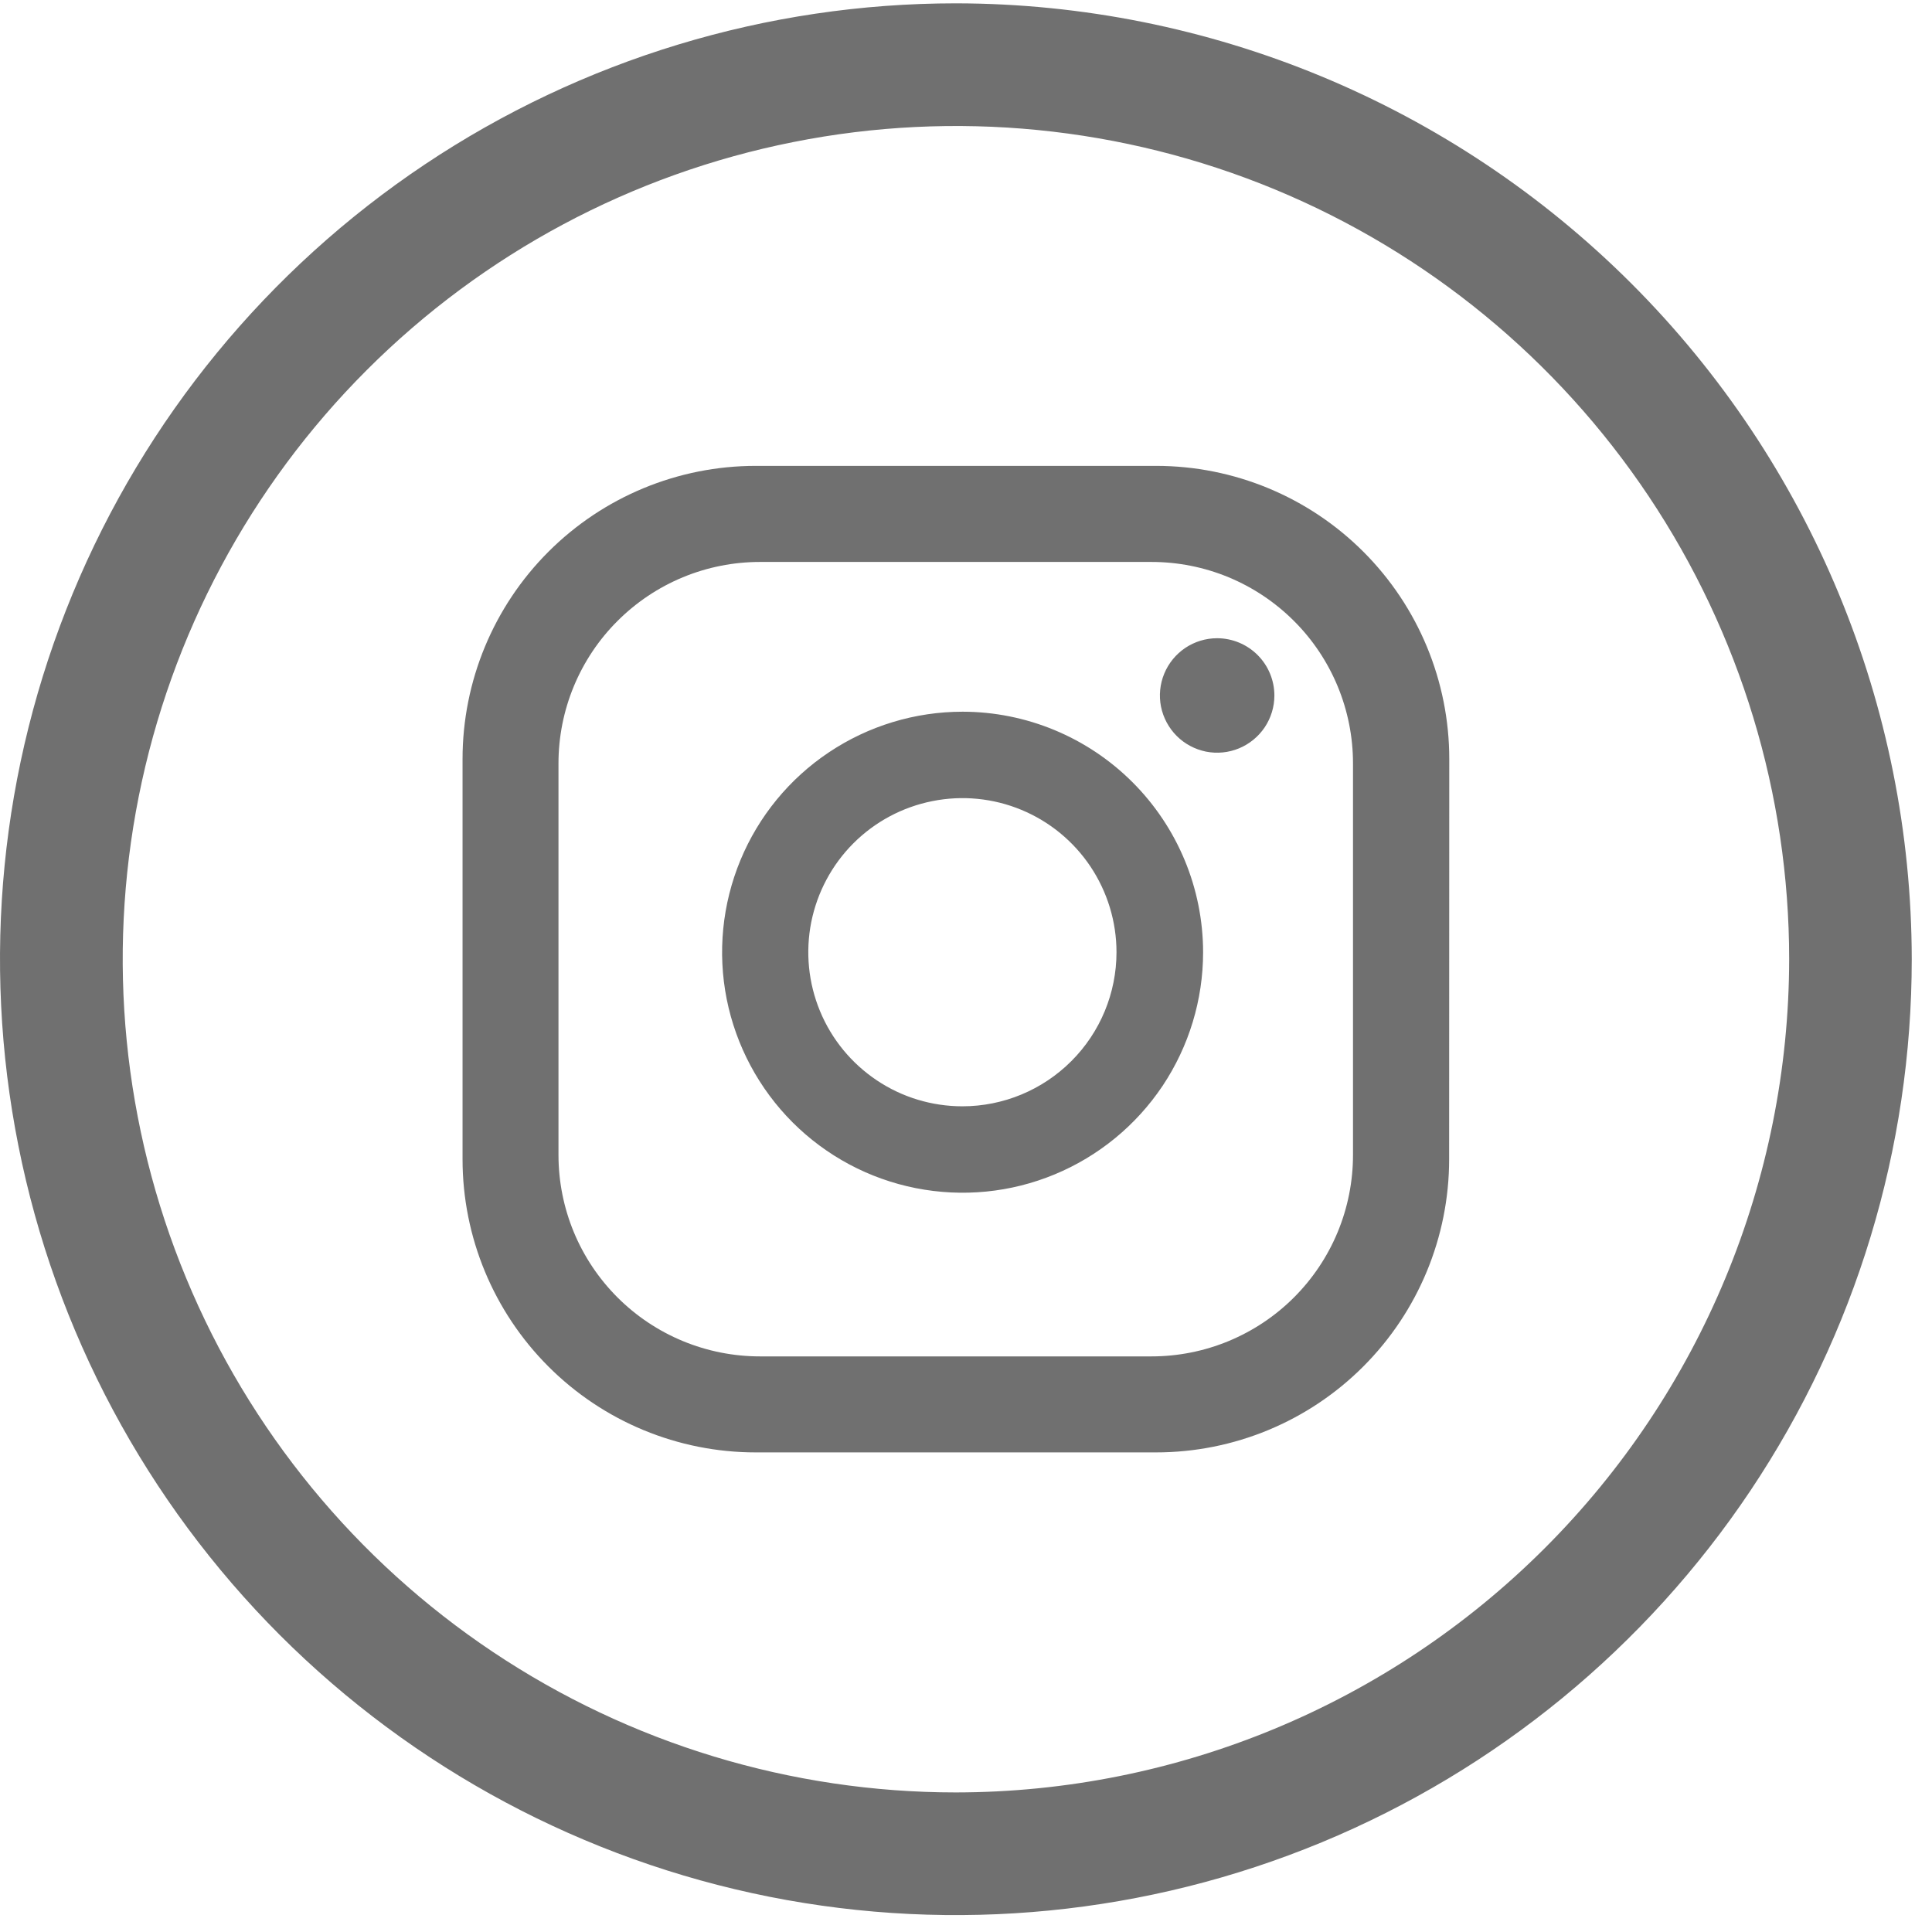
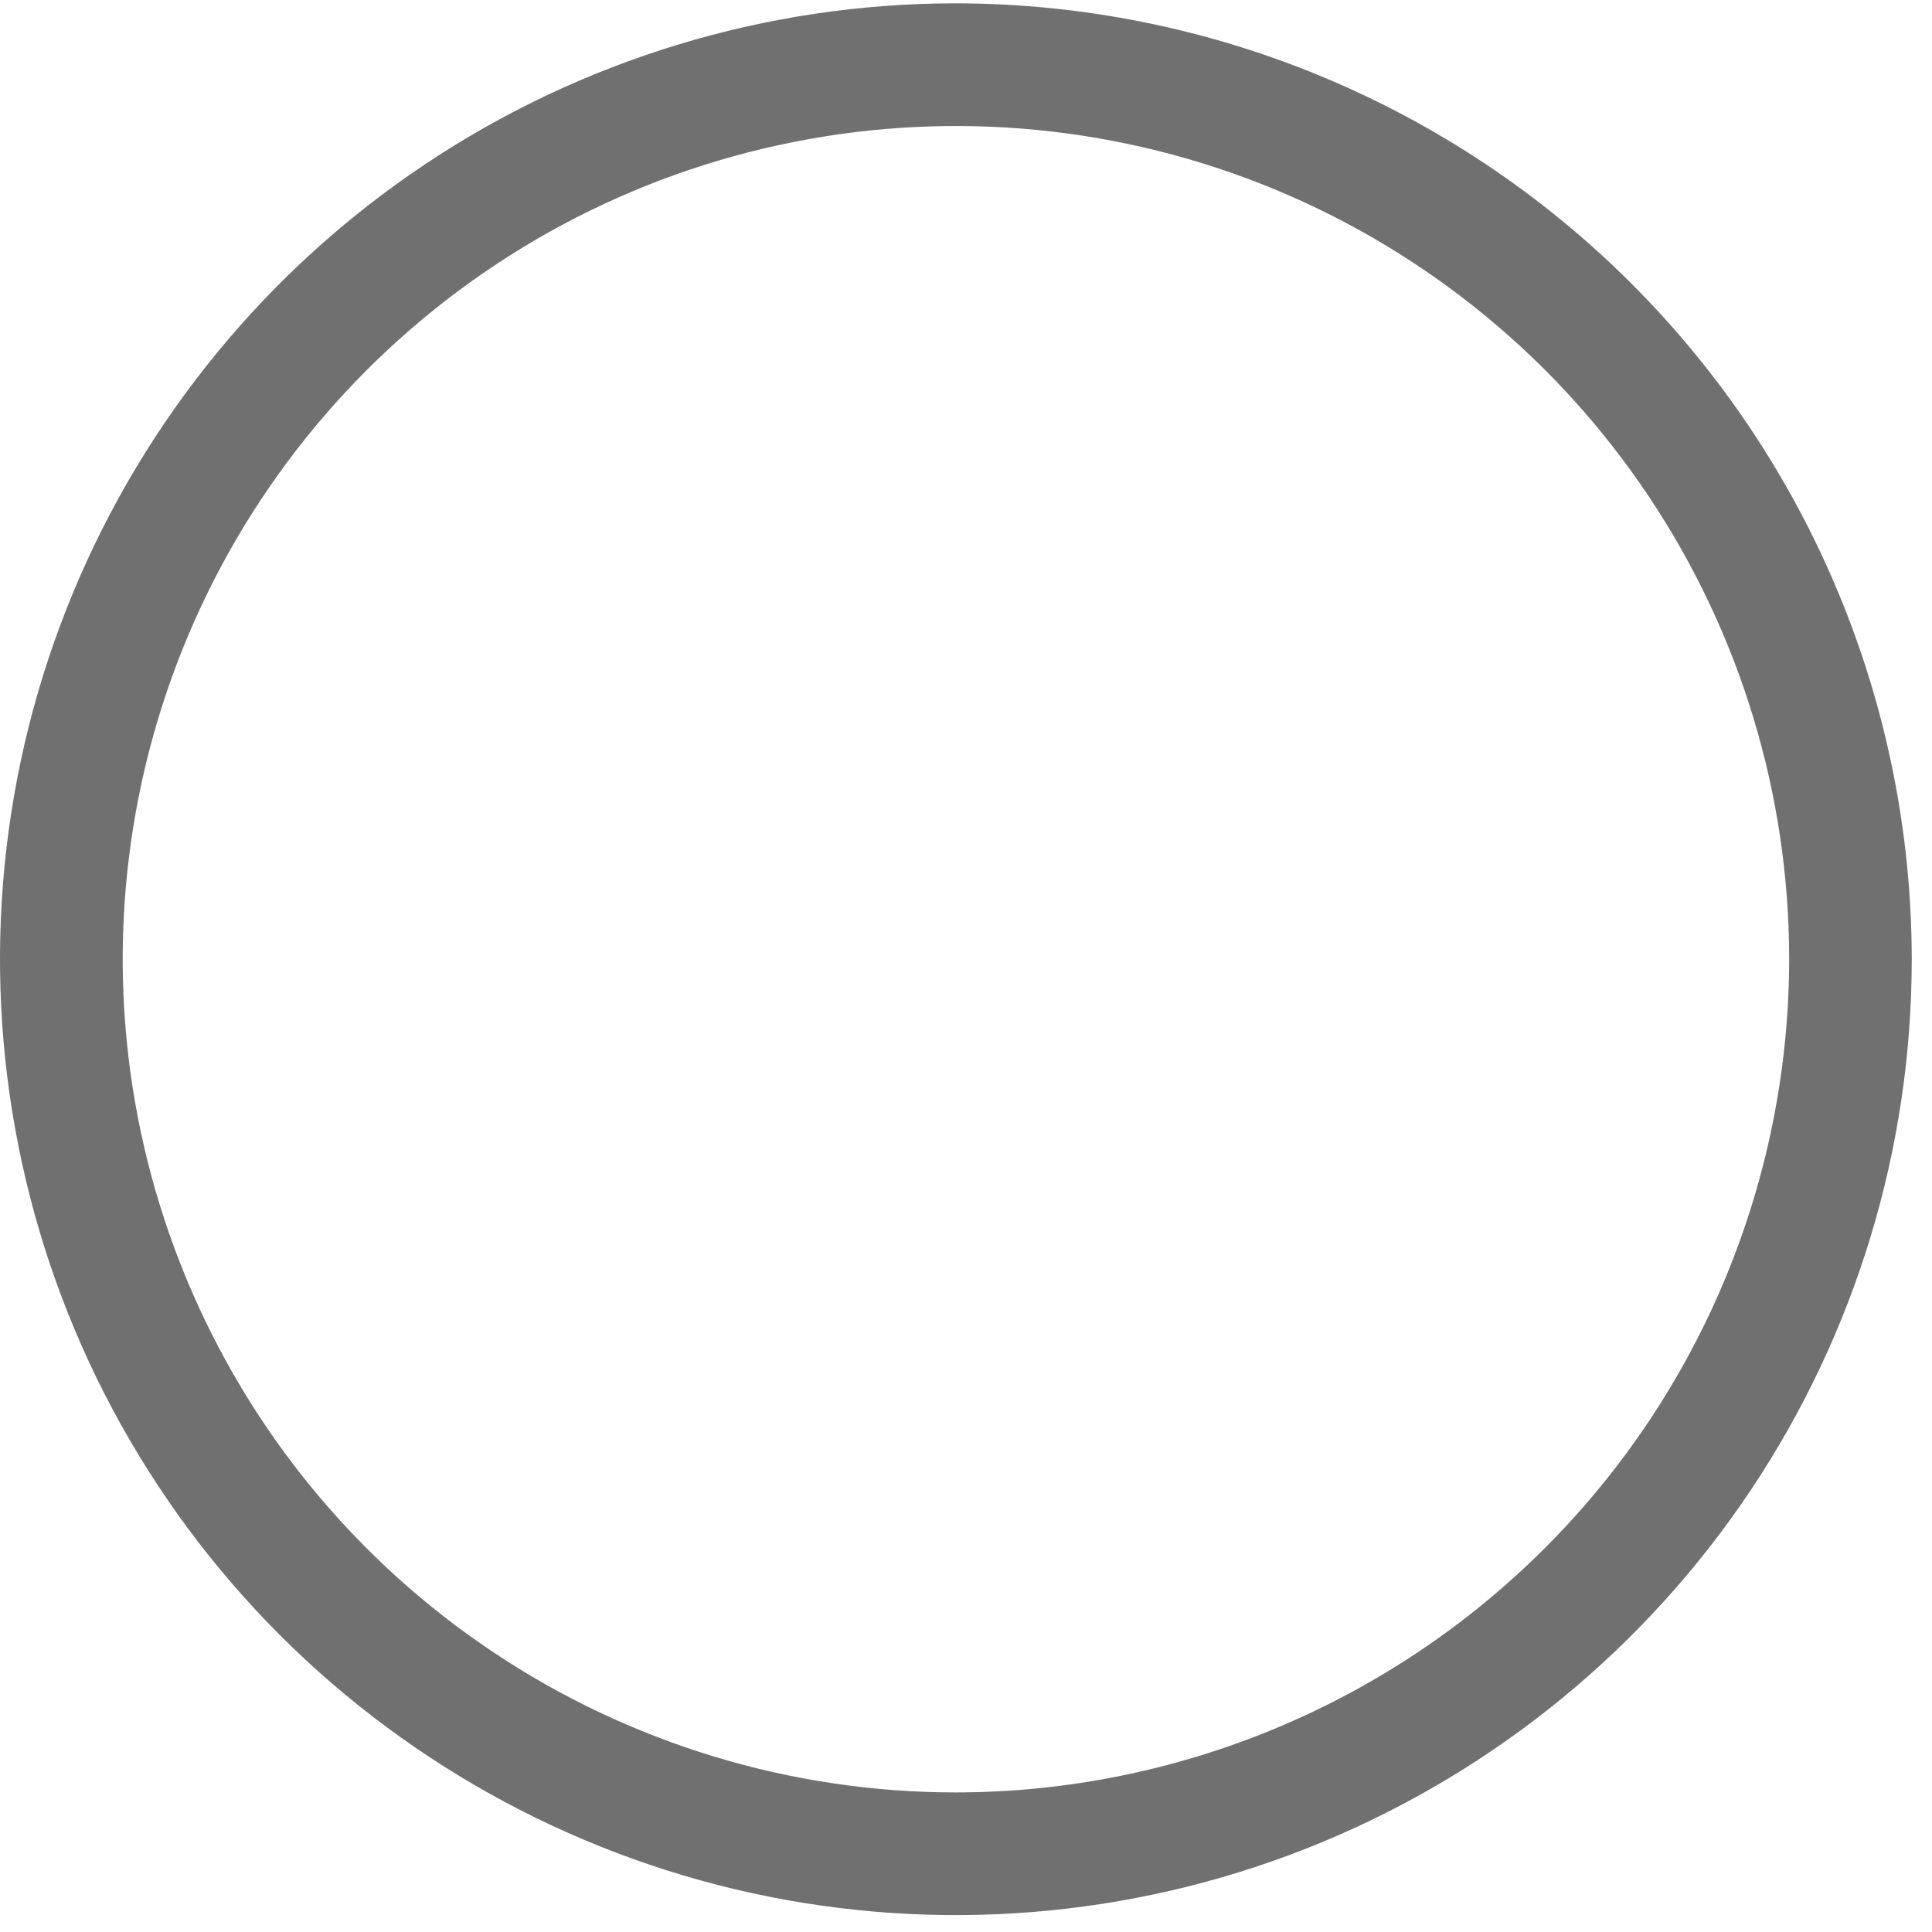
<svg xmlns="http://www.w3.org/2000/svg" width="29" height="29" viewBox="0 0 29 29" fill="none">
  <g id="Grupo 11395">
-     <path id="Trazado 15913" d="M19.129 10.44C19.129 10.61 19.078 10.776 18.984 10.917C18.889 11.058 18.755 11.168 18.598 11.233C18.441 11.298 18.269 11.315 18.102 11.282C17.936 11.248 17.783 11.167 17.663 11.047C17.543 10.927 17.461 10.774 17.427 10.607C17.394 10.441 17.411 10.268 17.476 10.111C17.541 9.954 17.651 9.82 17.792 9.725C17.933 9.631 18.099 9.58 18.269 9.58C18.497 9.58 18.716 9.671 18.877 9.832C19.038 9.993 19.129 10.212 19.129 10.44ZM18.059 14.293C18.059 15.007 17.847 15.705 17.451 16.299C17.054 16.892 16.49 17.355 15.831 17.628C15.171 17.902 14.445 17.973 13.745 17.834C13.044 17.695 12.401 17.351 11.896 16.846C11.392 16.341 11.048 15.698 10.908 14.997C10.769 14.297 10.841 13.571 11.114 12.912C11.387 12.252 11.85 11.688 12.443 11.292C13.037 10.895 13.735 10.683 14.449 10.683C15.406 10.684 16.323 11.065 17 11.742C17.677 12.419 18.058 13.336 18.059 14.293ZM16.759 14.293C16.759 13.836 16.623 13.389 16.369 13.008C16.115 12.628 15.754 12.331 15.331 12.156C14.909 11.981 14.443 11.935 13.995 12.025C13.546 12.114 13.134 12.334 12.81 12.658C12.487 12.981 12.267 13.393 12.177 13.842C12.088 14.291 12.134 14.756 12.309 15.178C12.484 15.601 12.781 15.962 13.161 16.216C13.541 16.471 13.989 16.606 14.446 16.606C15.059 16.606 15.647 16.362 16.081 15.928C16.515 15.495 16.759 14.906 16.759 14.293ZM21.754 11.393C21.754 10.226 21.29 9.107 20.465 8.282C19.64 7.457 18.521 6.993 17.354 6.993H11.343C10.176 6.993 9.057 7.457 8.232 8.282C7.407 9.107 6.943 10.226 6.943 11.393V17.401C6.943 18.568 7.407 19.687 8.232 20.512C9.057 21.338 10.176 21.801 11.343 21.801H17.352C18.519 21.801 19.638 21.338 20.463 20.512C21.288 19.687 21.752 18.568 21.752 17.401L21.754 11.393ZM20.309 17.336C20.309 17.733 20.231 18.127 20.079 18.494C19.927 18.861 19.704 19.194 19.423 19.475C19.142 19.756 18.808 19.978 18.442 20.13C18.075 20.282 17.681 20.36 17.284 20.36H11.408C11.011 20.36 10.617 20.282 10.25 20.13C9.883 19.978 9.55 19.756 9.269 19.475C8.988 19.194 8.765 18.861 8.613 18.494C8.461 18.127 8.383 17.733 8.383 17.336V11.459C8.383 11.062 8.461 10.669 8.613 10.302C8.765 9.935 8.988 9.601 9.269 9.321C9.55 9.04 9.883 8.817 10.25 8.665C10.617 8.513 11.011 8.435 11.408 8.435H17.284C17.681 8.435 18.075 8.513 18.442 8.665C18.808 8.817 19.142 9.04 19.423 9.321C19.704 9.601 19.927 9.935 20.079 10.302C20.231 10.669 20.309 11.062 20.309 11.459V17.336Z" fill="#707070" />
    <path id="Trazado 15914" d="M14.348 0.05C11.51 0.05 8.736 0.892 6.377 2.468C4.017 4.045 2.178 6.286 1.092 8.908C0.006 11.529 -0.278 14.414 0.276 17.197C0.829 19.981 2.196 22.537 4.202 24.544C6.209 26.55 8.766 27.917 11.549 28.471C14.332 29.024 17.217 28.74 19.839 27.654C22.46 26.568 24.701 24.729 26.278 22.37C27.855 20.01 28.696 17.236 28.696 14.398C28.692 10.594 27.179 6.947 24.489 4.257C21.799 1.568 18.152 0.055 14.348 0.05ZM14.348 26.905C11.874 26.905 9.456 26.171 7.4 24.797C5.343 23.423 3.74 21.469 2.794 19.184C1.847 16.898 1.6 14.384 2.082 11.958C2.565 9.532 3.756 7.303 5.506 5.554C7.255 3.805 9.483 2.614 11.909 2.132C14.335 1.649 16.85 1.897 19.136 2.843C21.421 3.79 23.374 5.393 24.748 7.45C26.122 9.507 26.856 11.925 26.856 14.398C26.852 17.714 25.533 20.894 23.188 23.238C20.843 25.583 17.664 26.902 14.348 26.905Z" fill="#707070" />
  </g>
</svg>